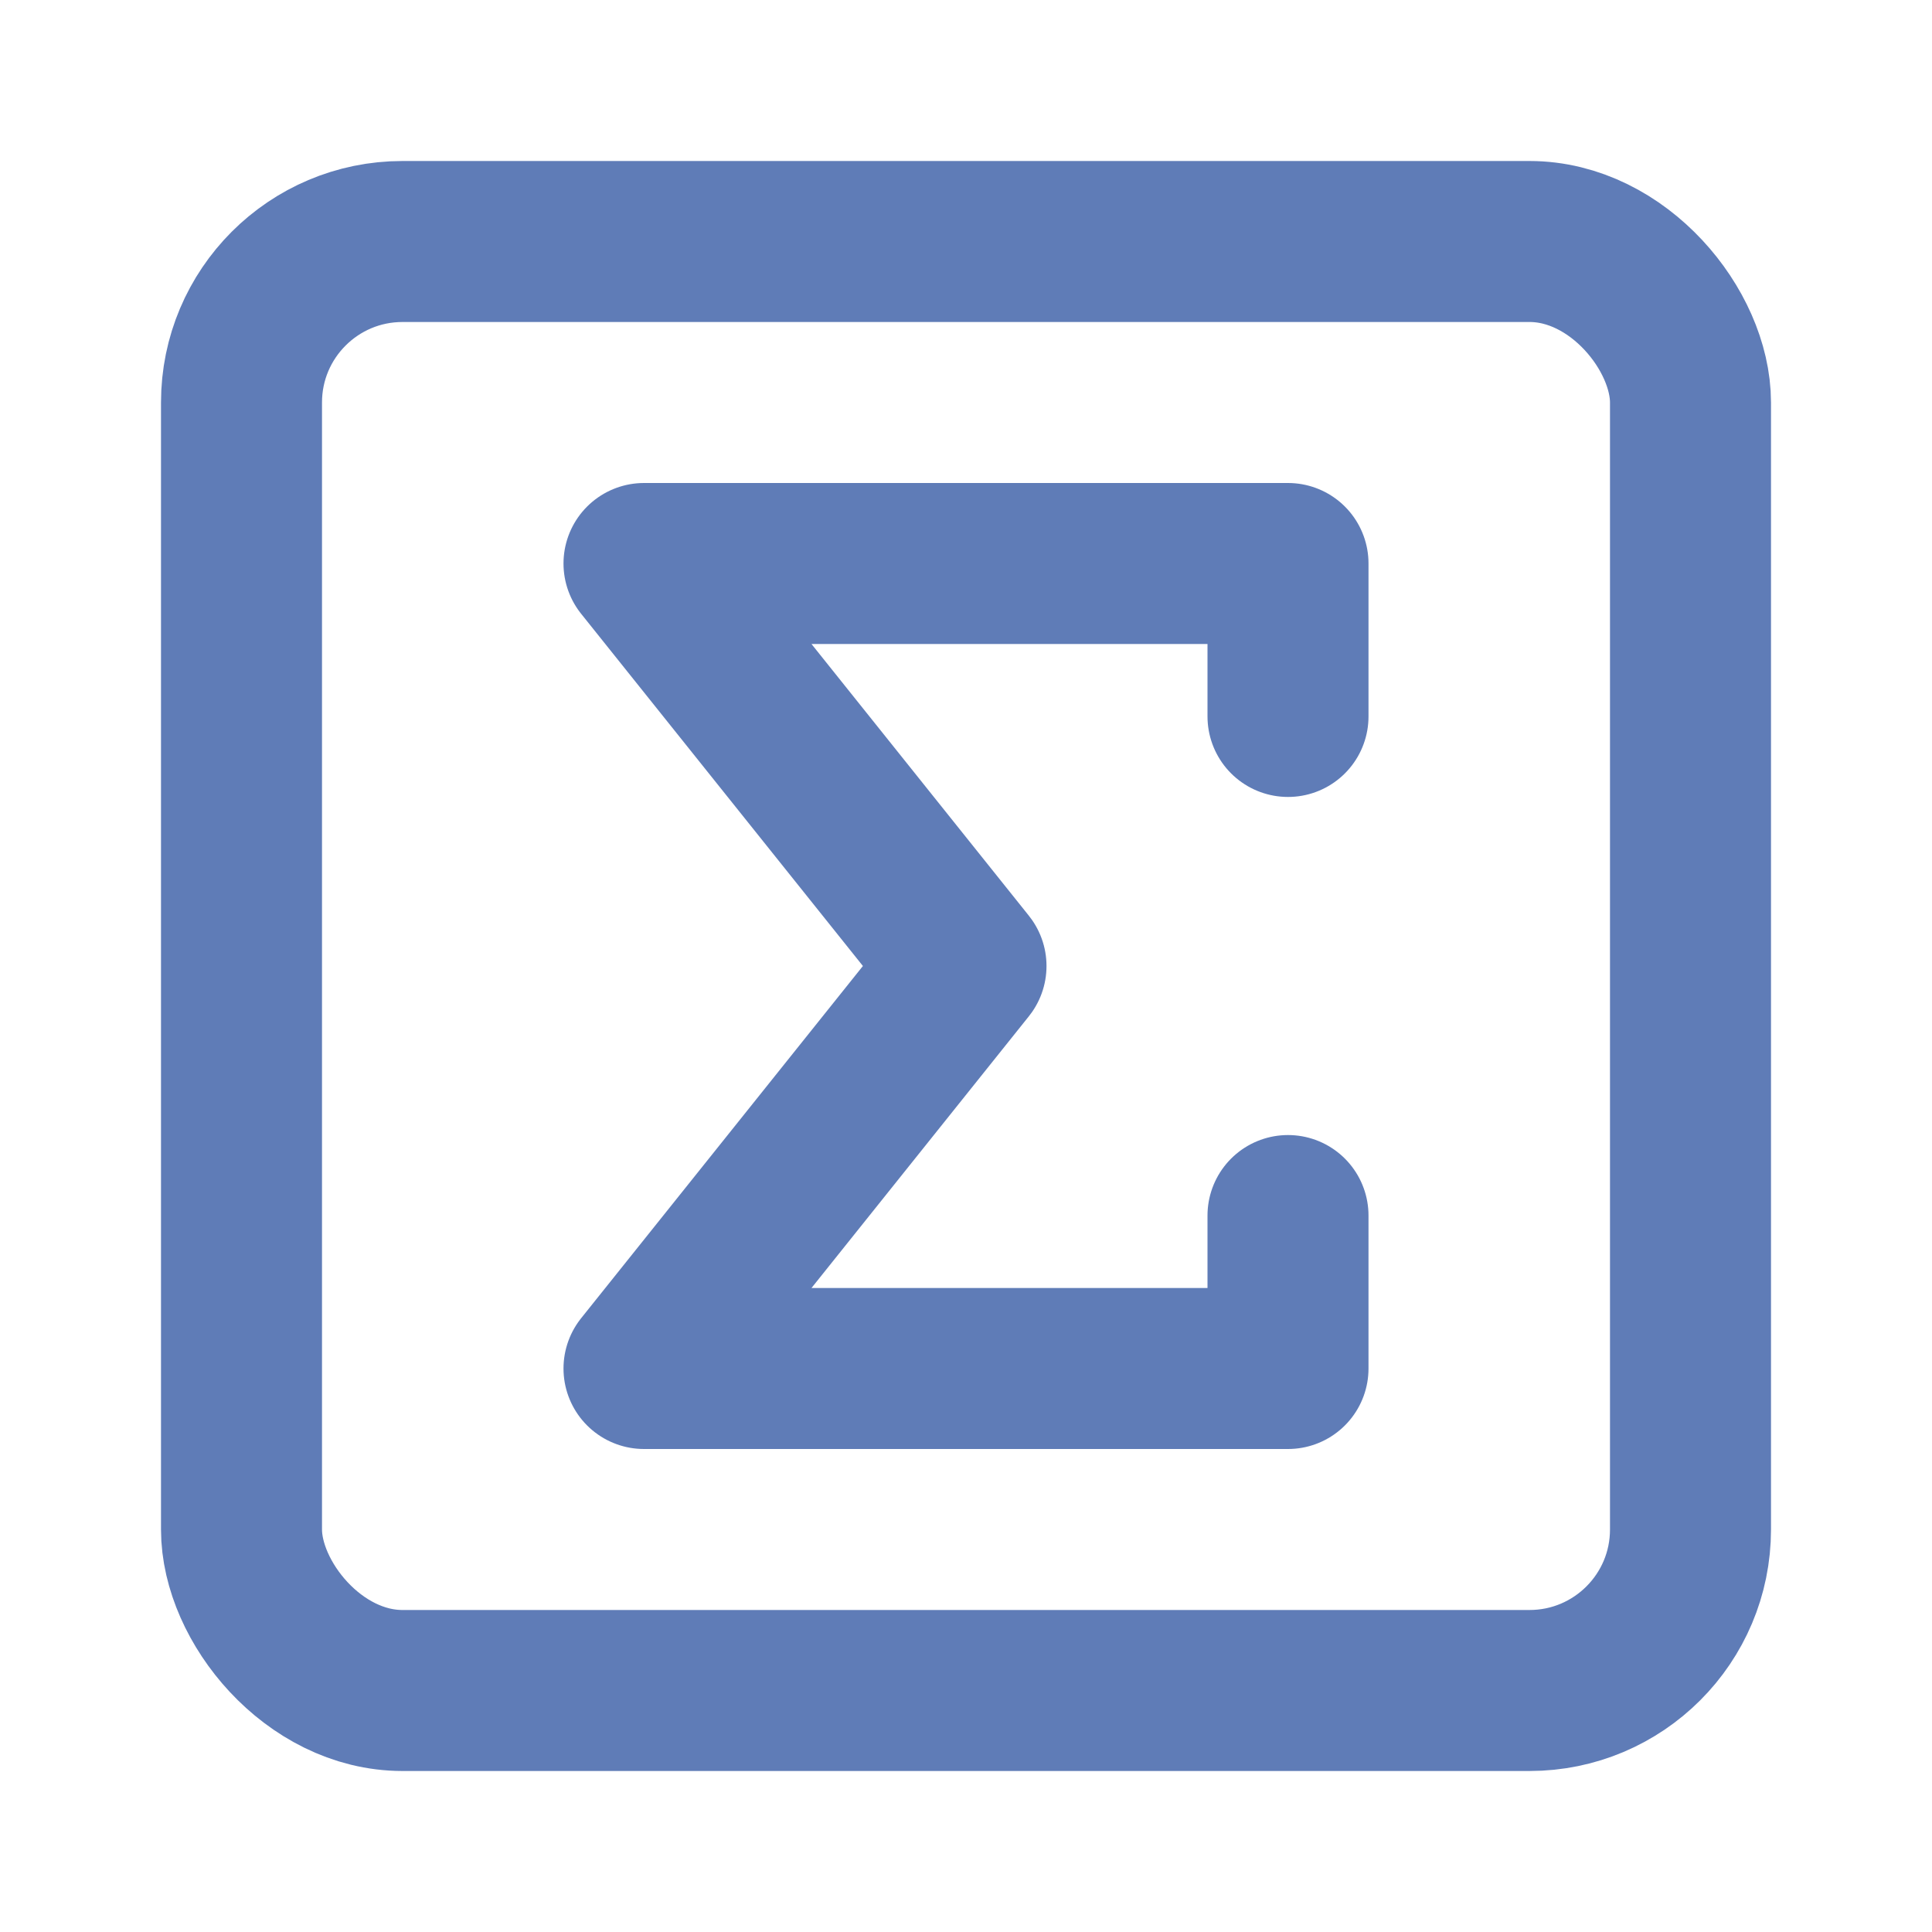
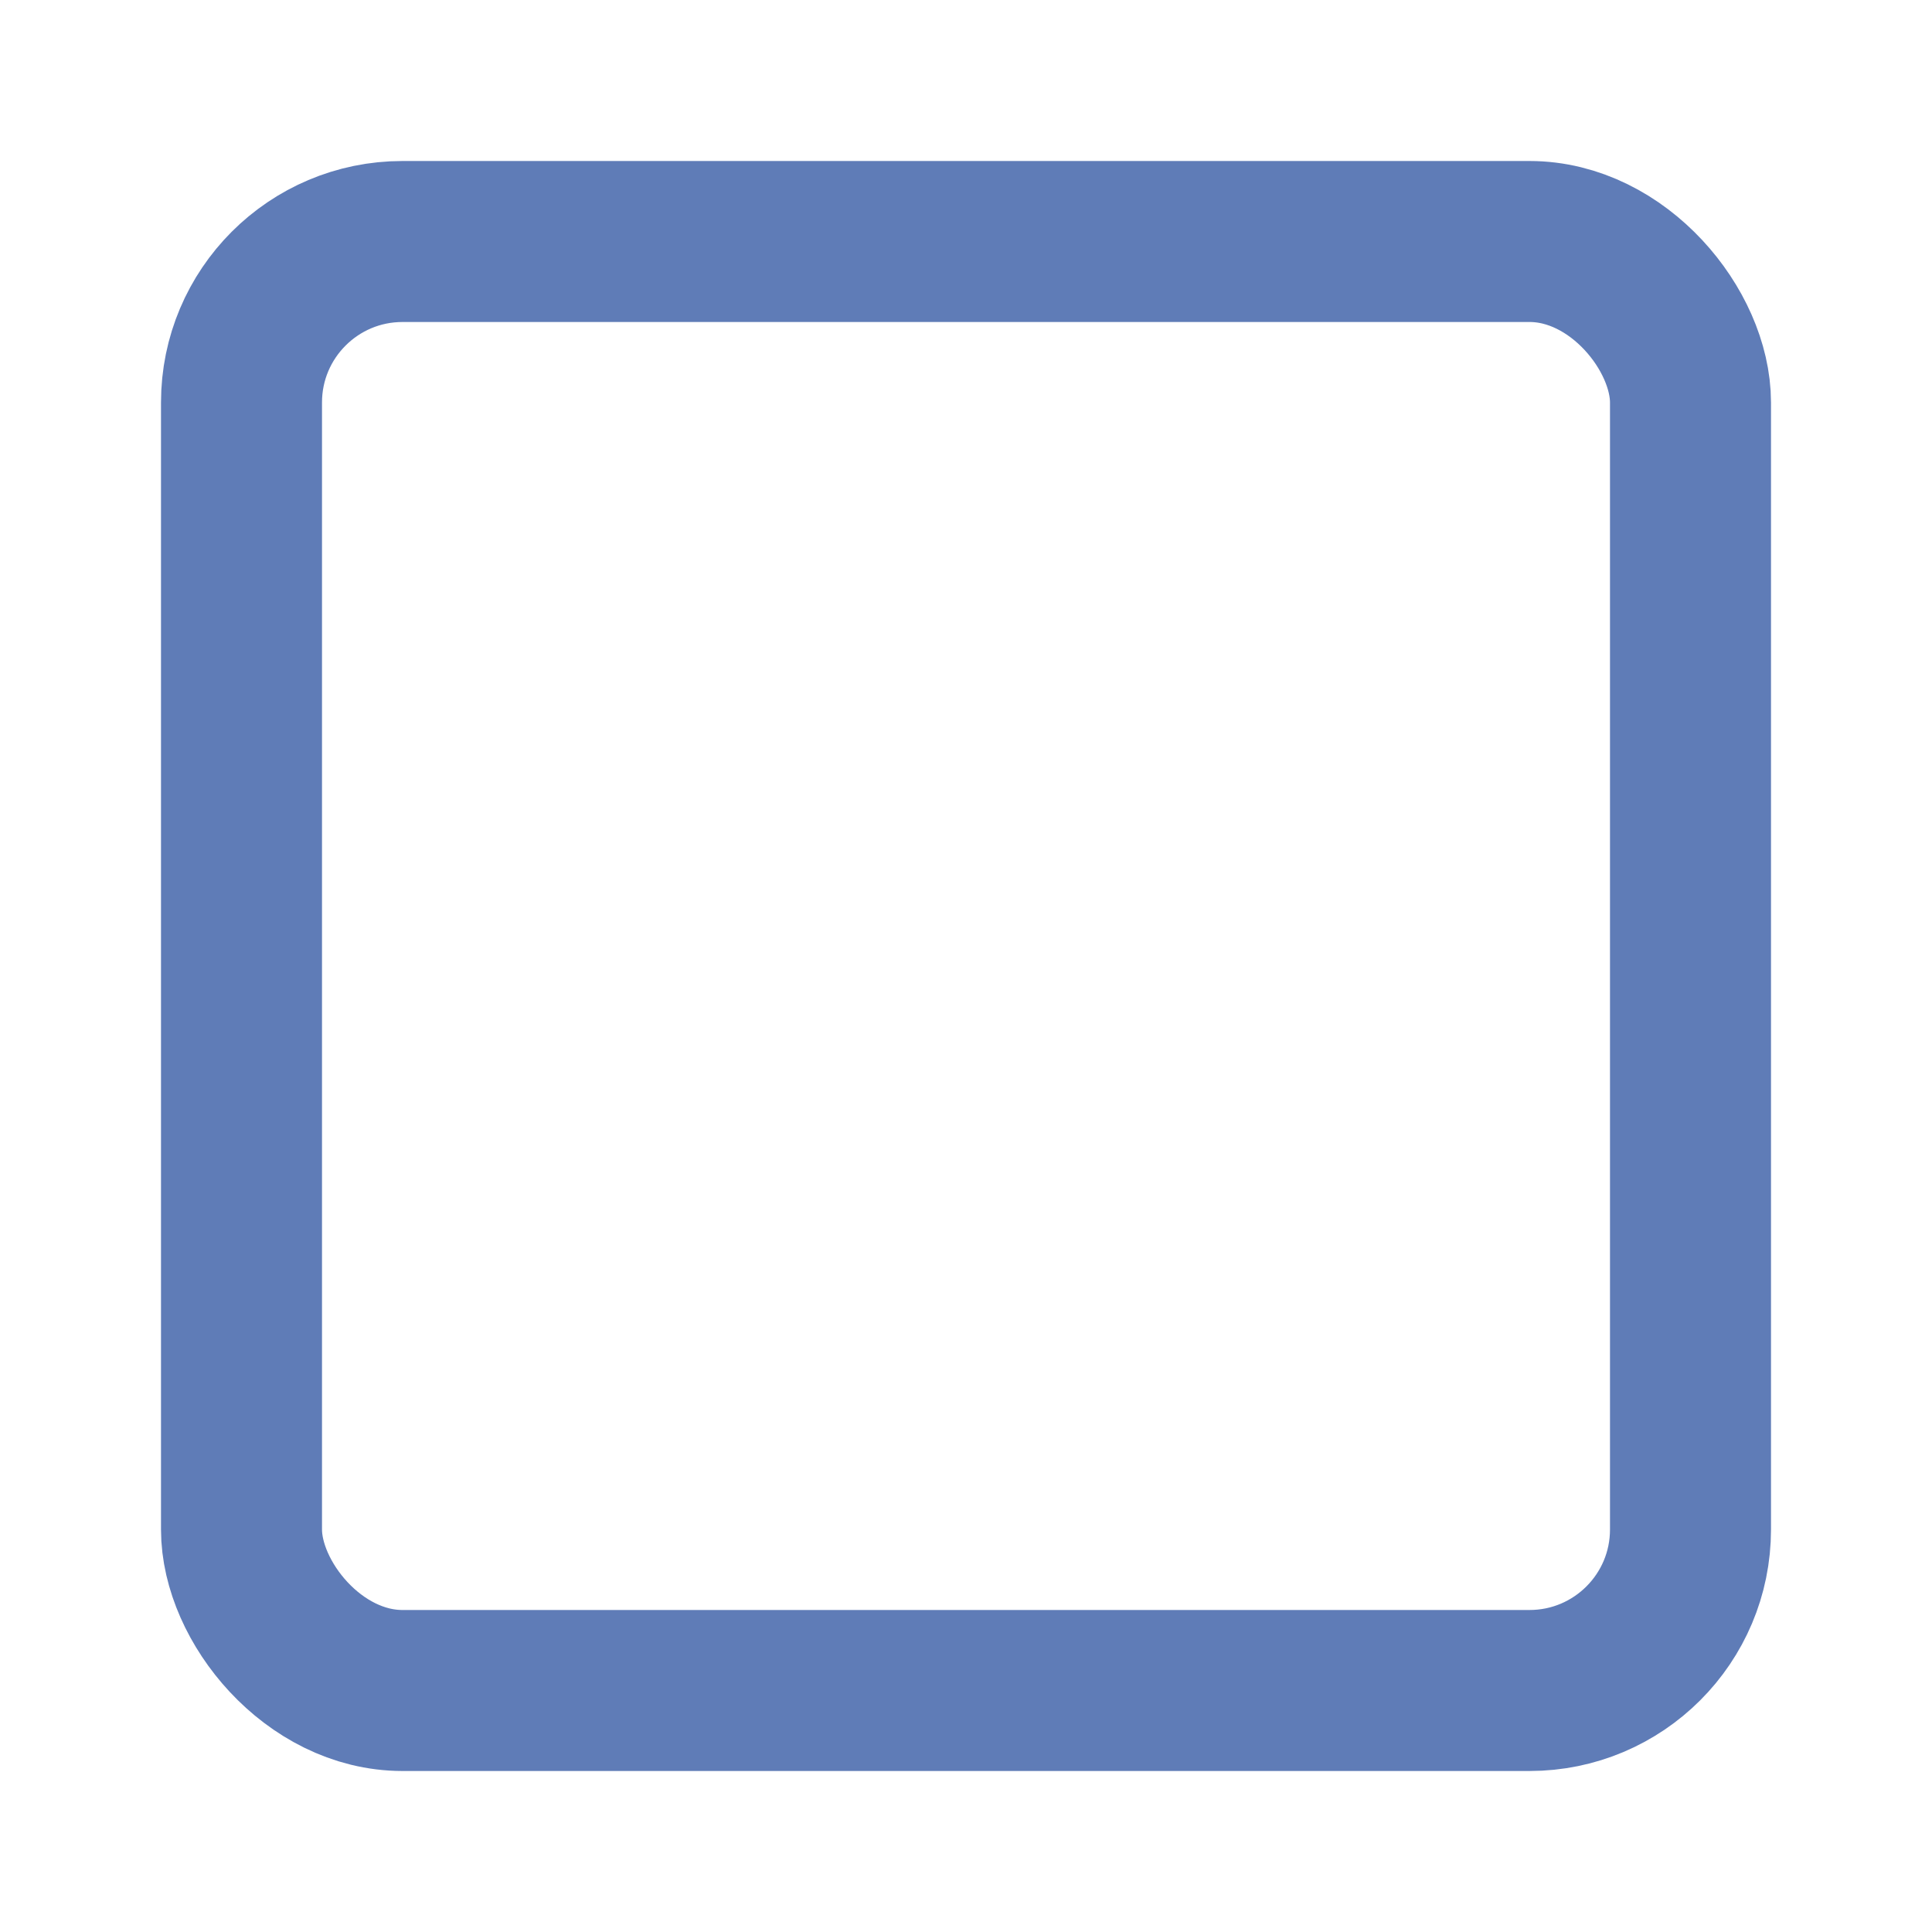
<svg xmlns="http://www.w3.org/2000/svg" width="24" height="24" viewBox="0 0 24 24" stroke-width="2" stroke-linecap="round" stroke-linejoin="round" version="1.1">
  <rect width="18" height="18" x="3" y="3" rx="2" fill="none" stroke="#5f7cb7" />
-   <path d="M 16,8.9 V 7 H 8 l 4,5 -4,5 h 8 v -1.9" fill="none" stroke="#5f7cb7" />
</svg>